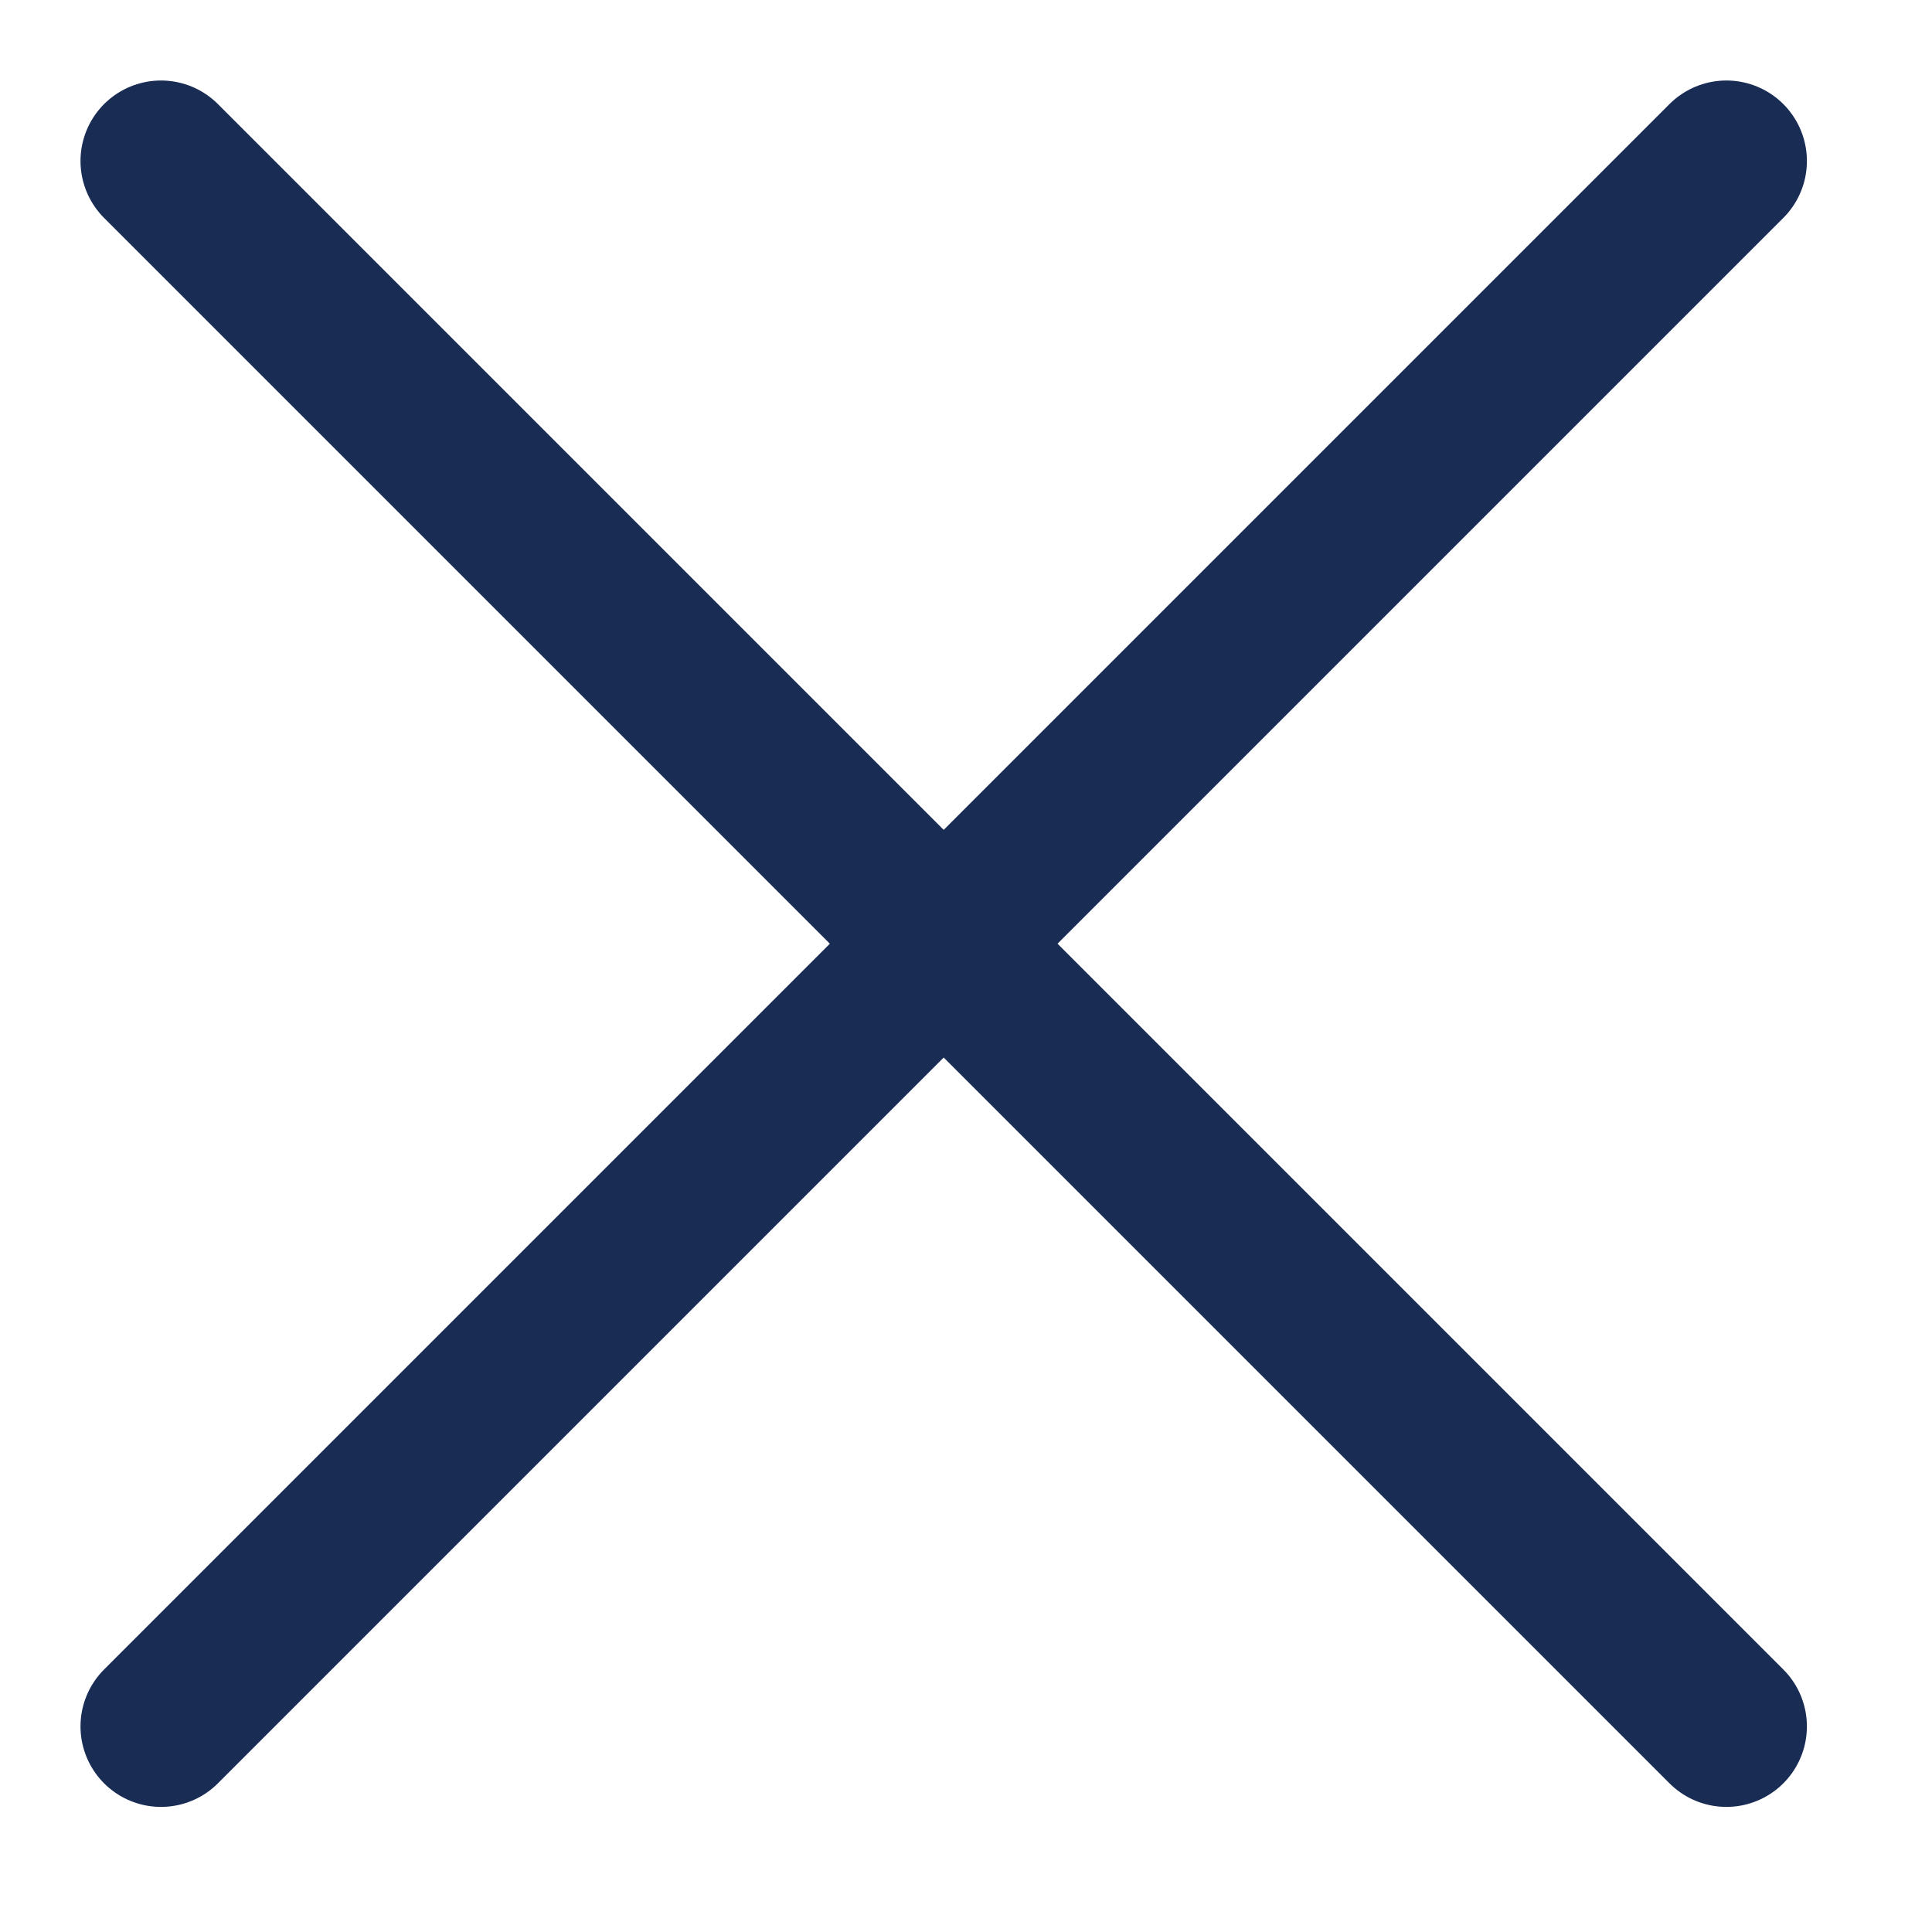
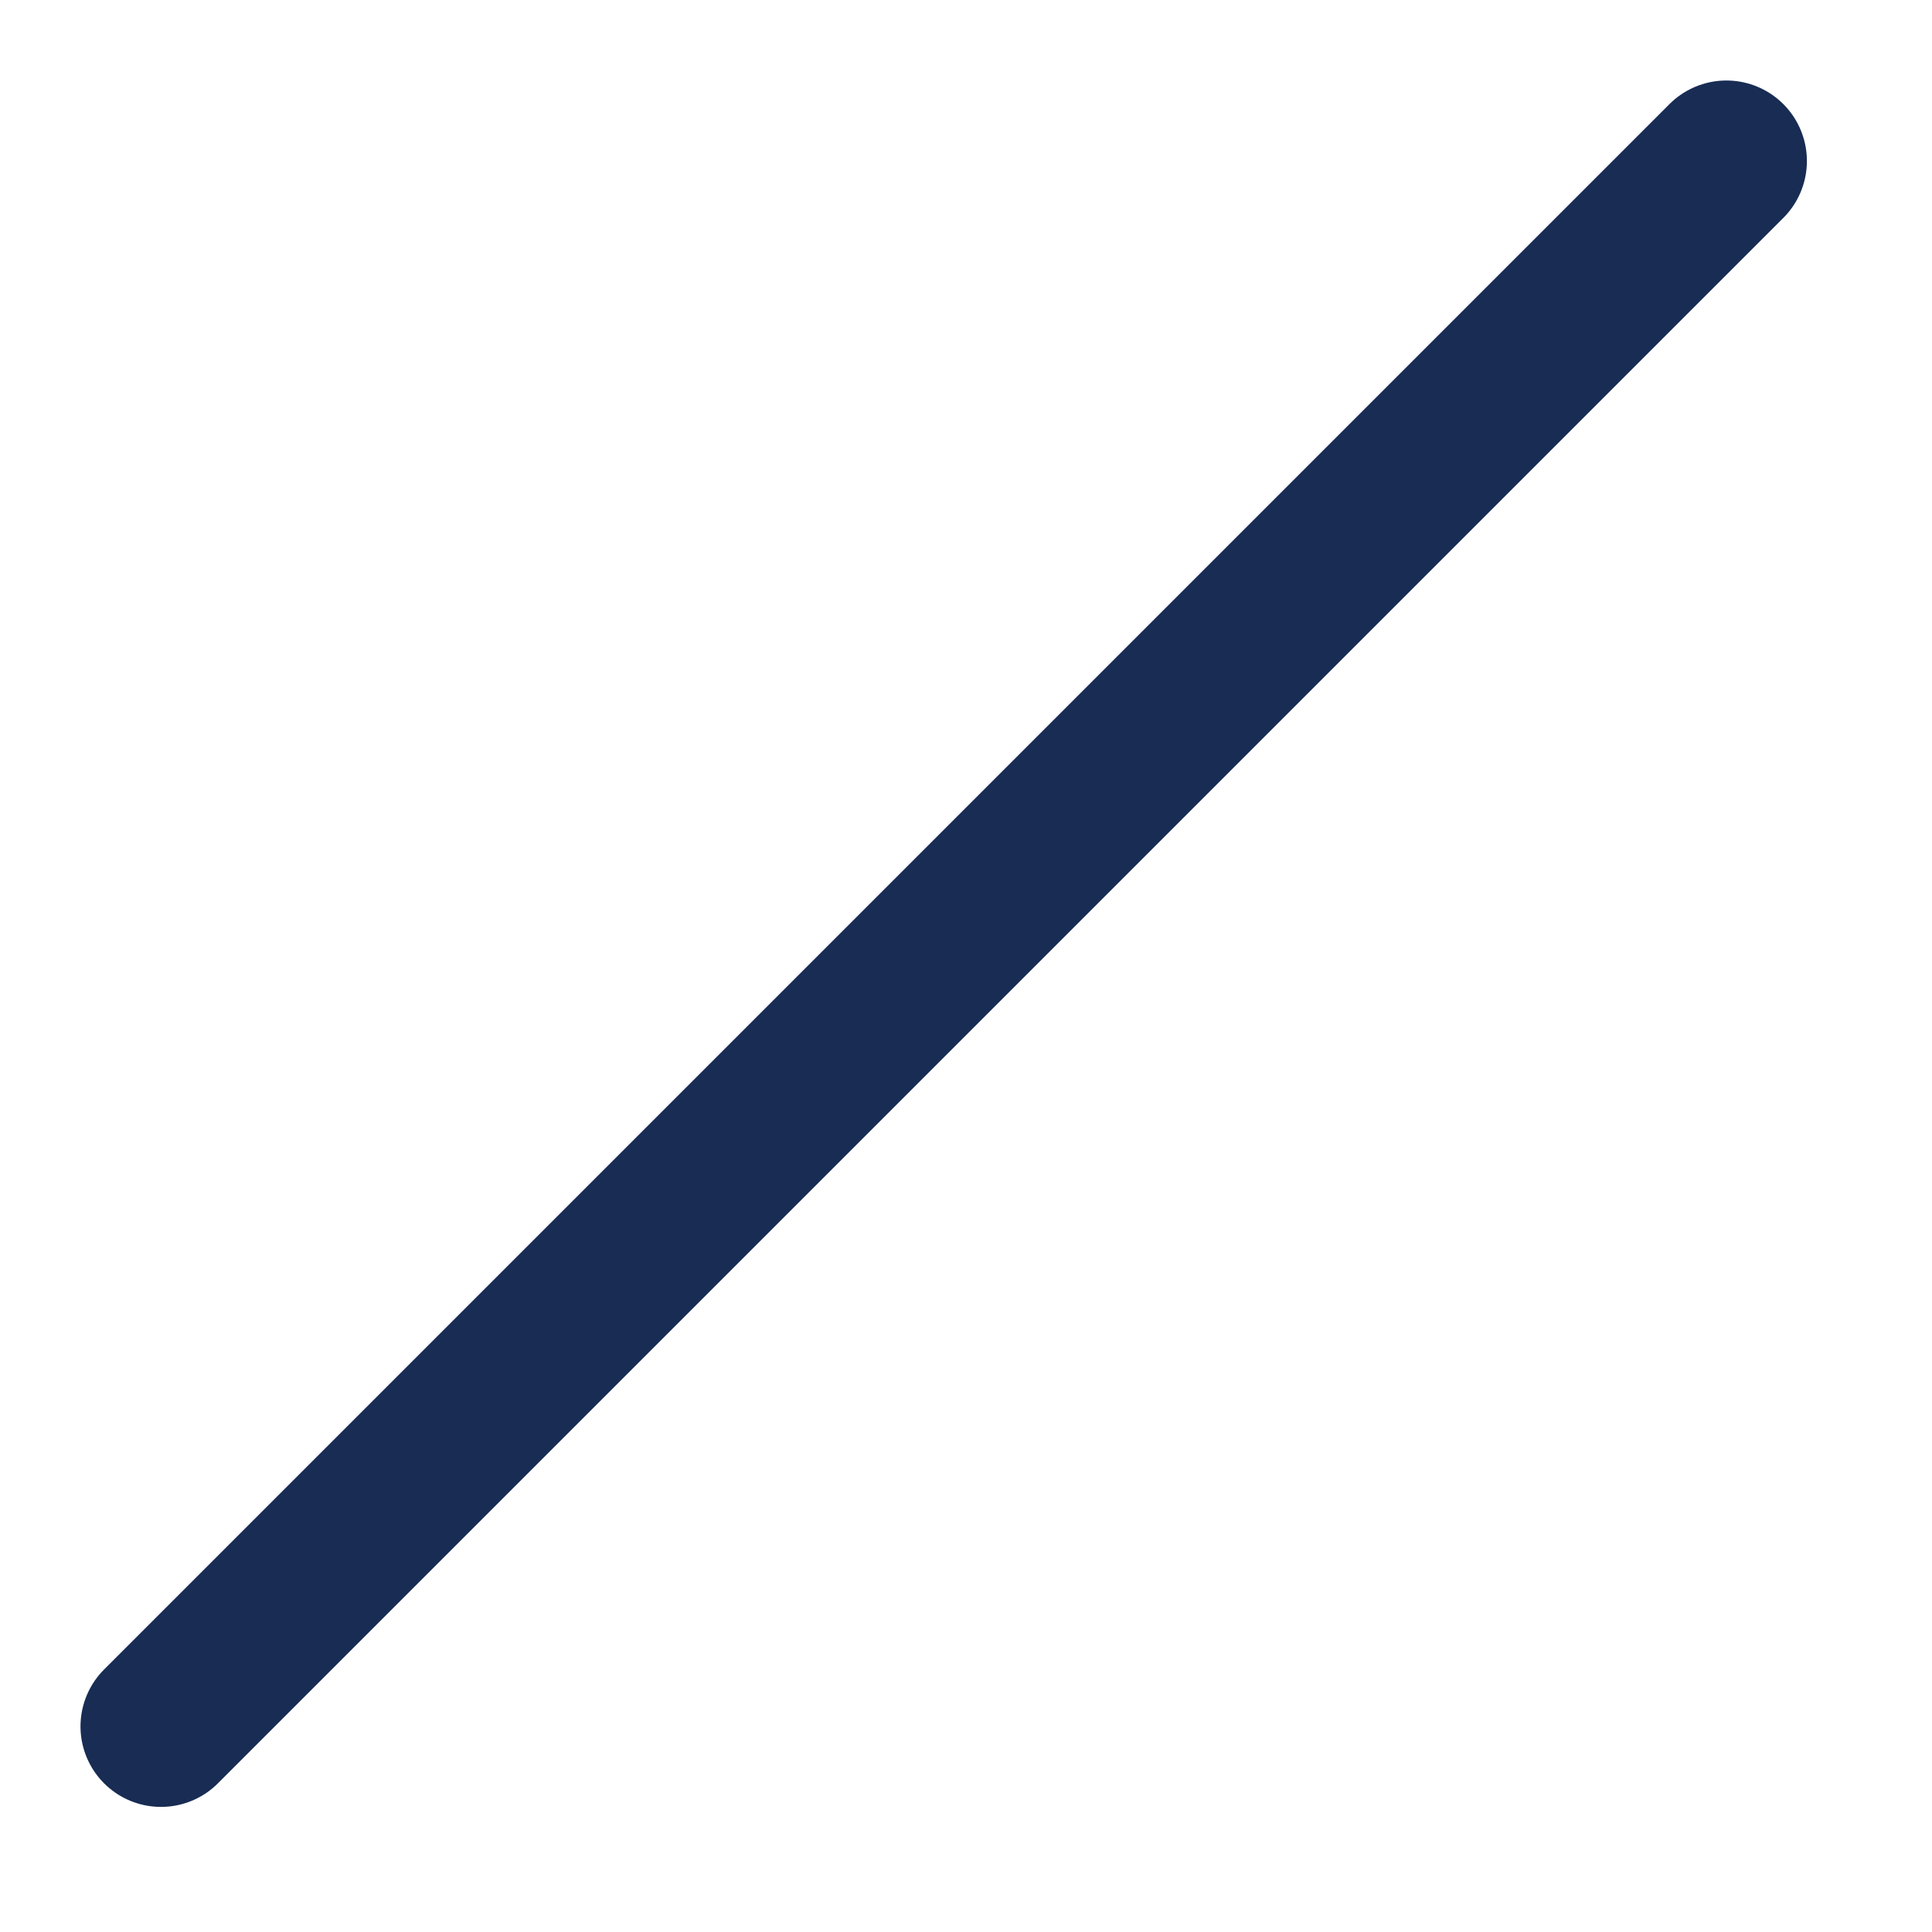
<svg xmlns="http://www.w3.org/2000/svg" width="12" height="12" viewBox="0 0 12 12" fill="none">
  <g id="x">
-     <path id="Vector" d="M1 1L10.723 10.723" stroke="#182C54" stroke-linecap="round" stroke-linejoin="round" />
    <path id="Vector_2" d="M1 10.723L10.723 1" stroke="#182C54" stroke-linecap="round" stroke-linejoin="round" />
  </g>
</svg>